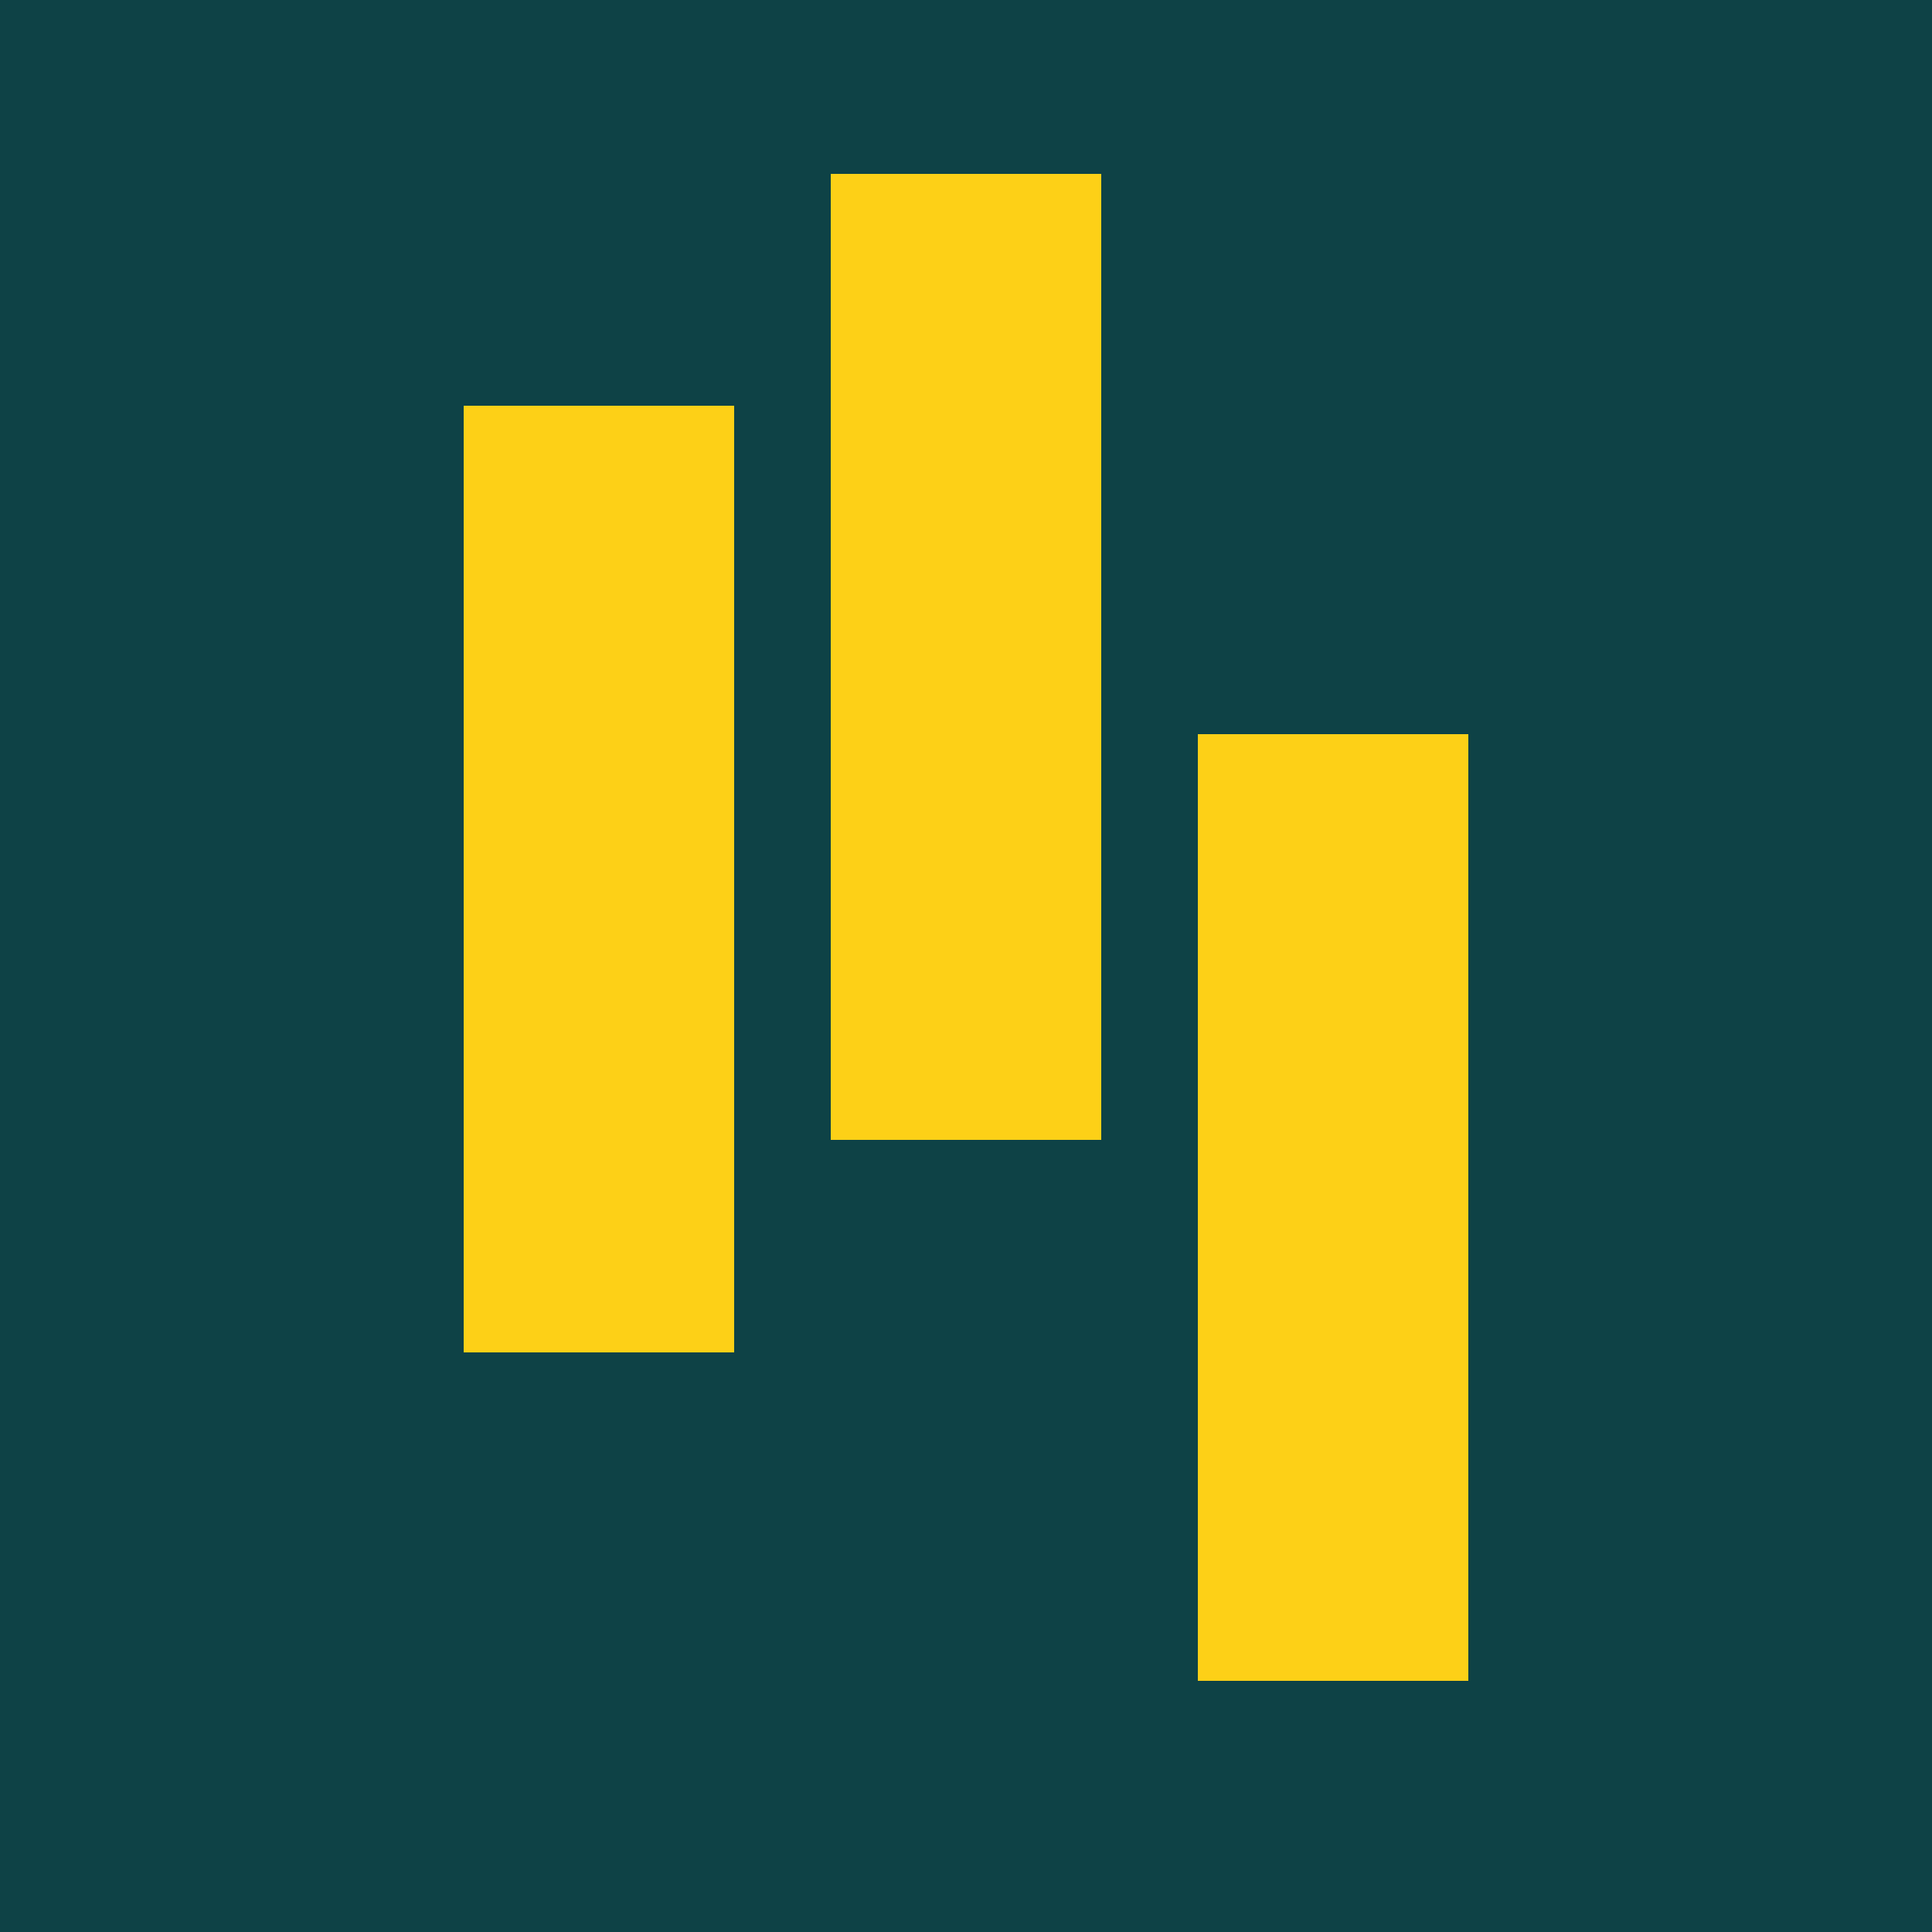
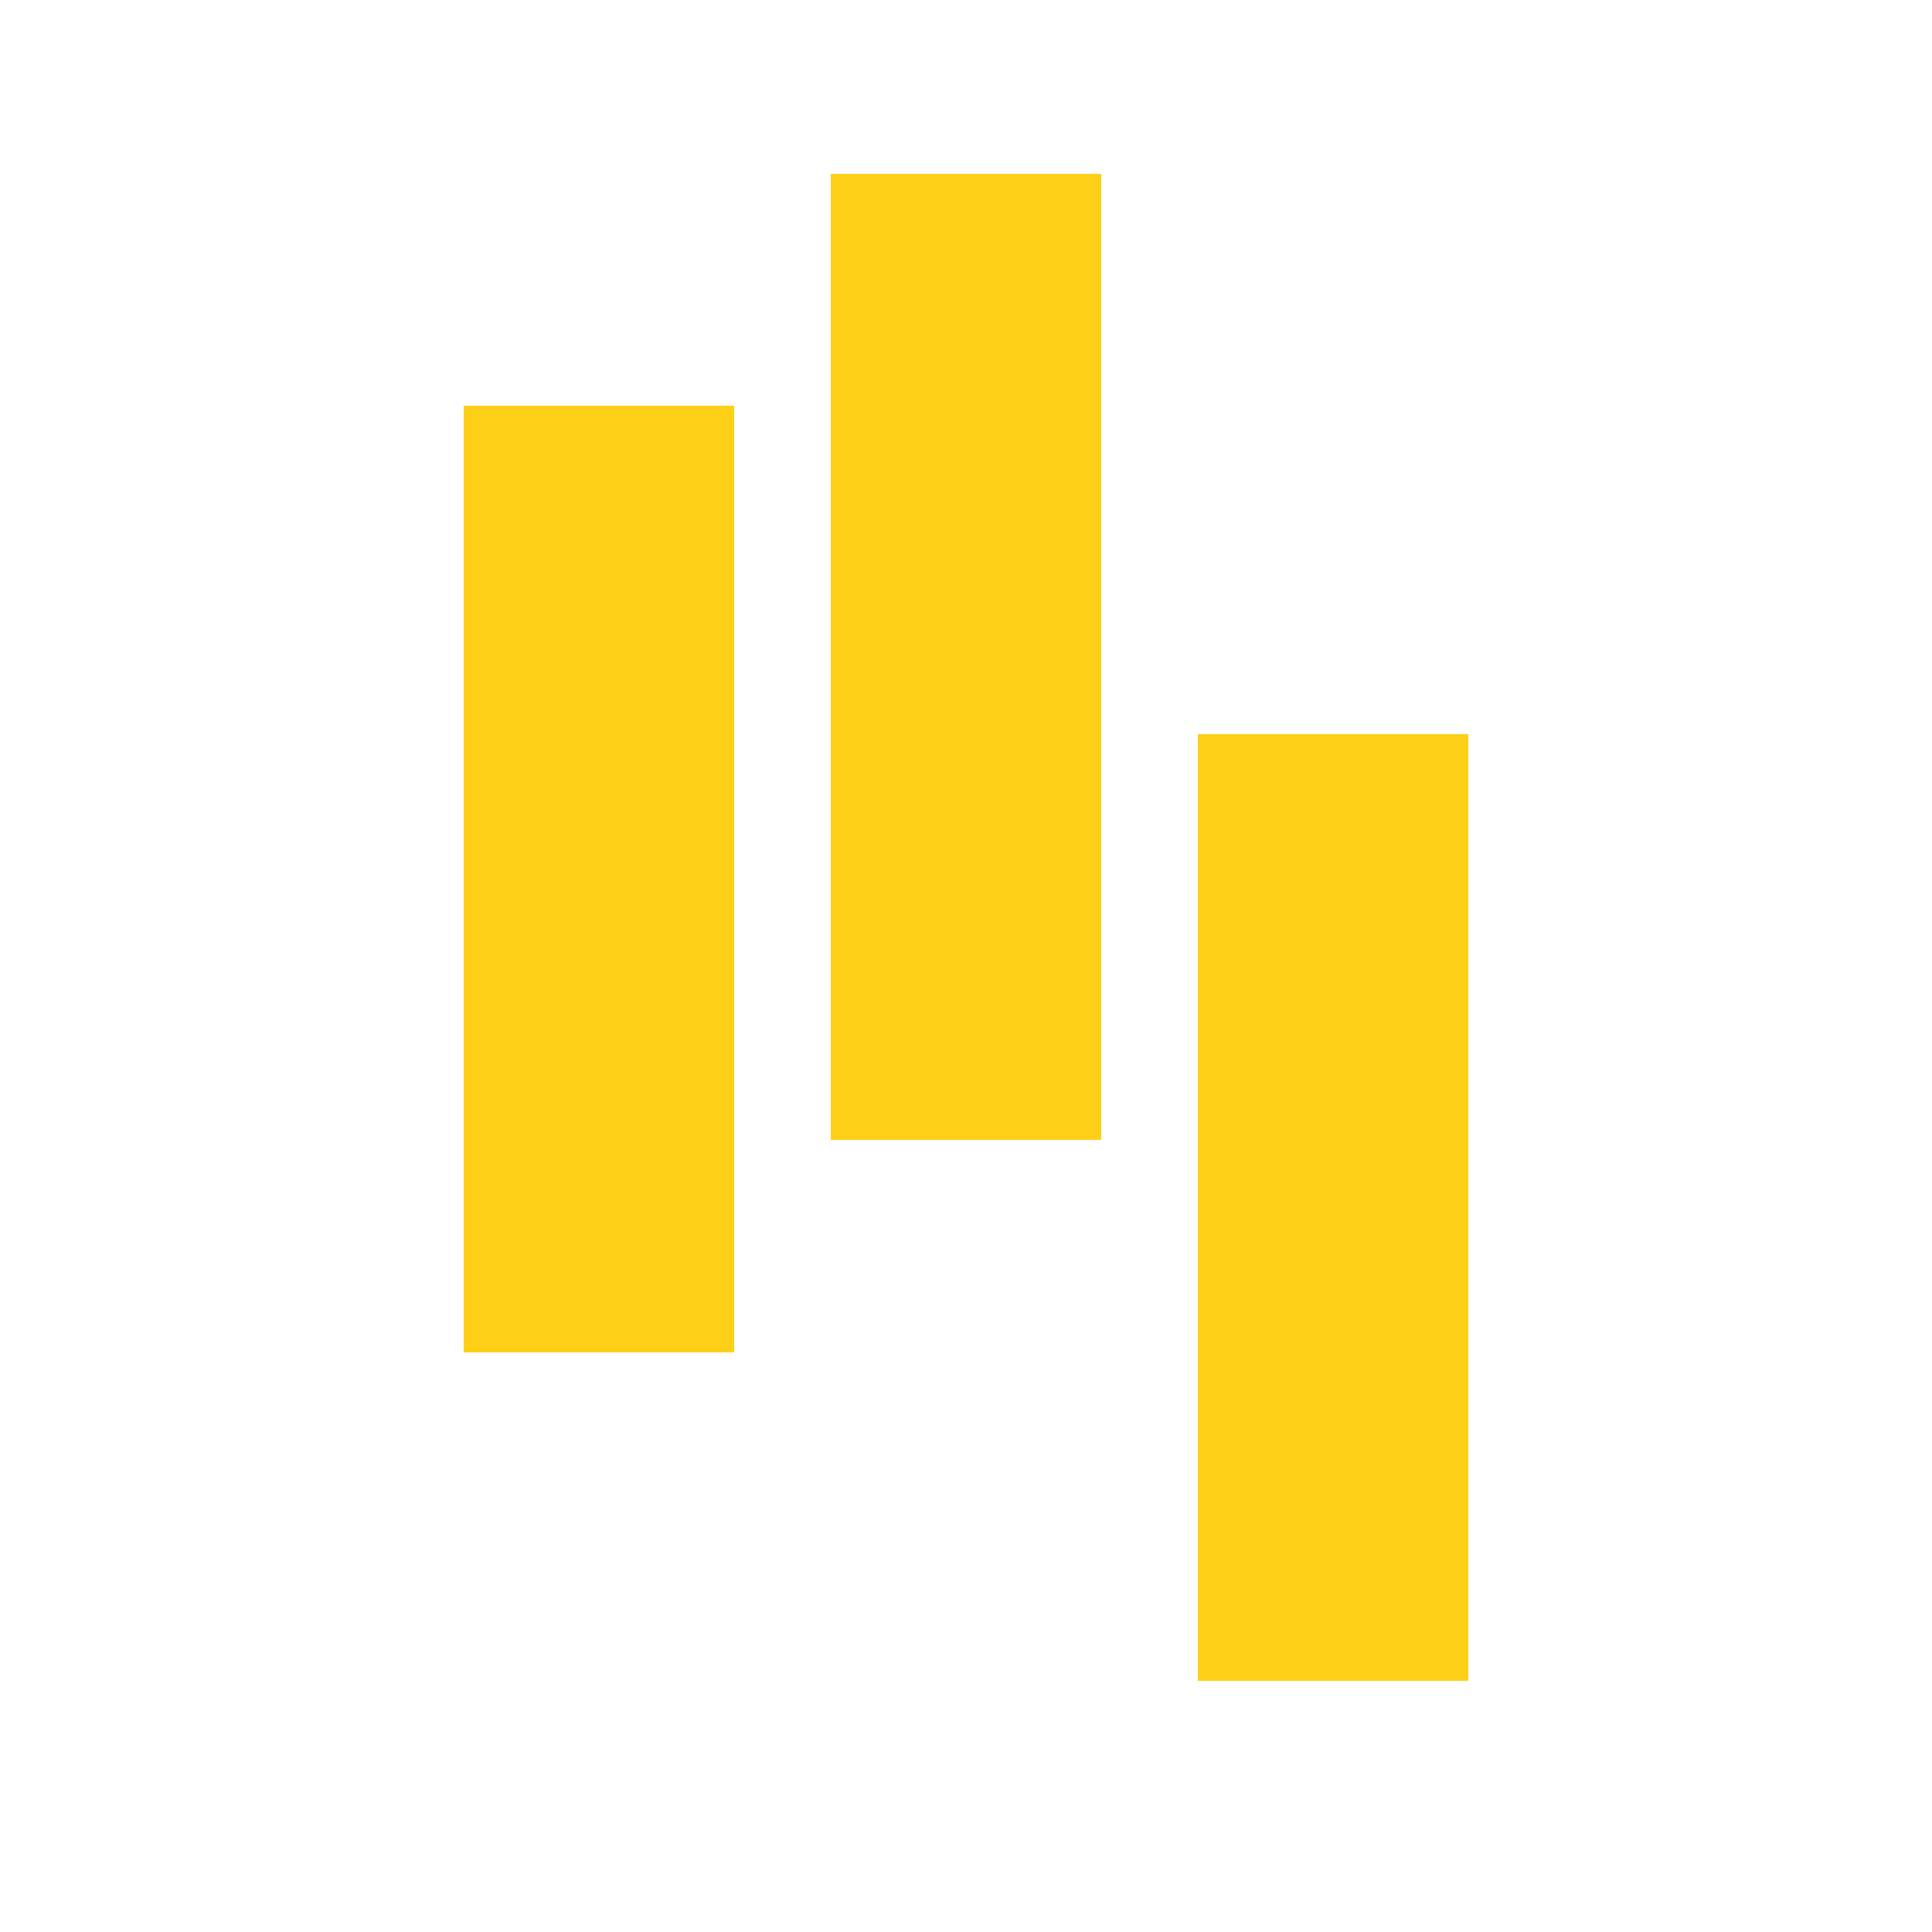
<svg xmlns="http://www.w3.org/2000/svg" width="200" height="200" viewBox="0 0 200 200">
-   <rect width="200" height="200" fill="#0E4246" />
  <rect x="48" y="42" width="28" height="98" fill="#FDD017" />
  <rect x="86" y="18" width="28" height="100" fill="#FDD017" />
  <rect x="124" y="76" width="28" height="98" fill="#FDD017" />
</svg>